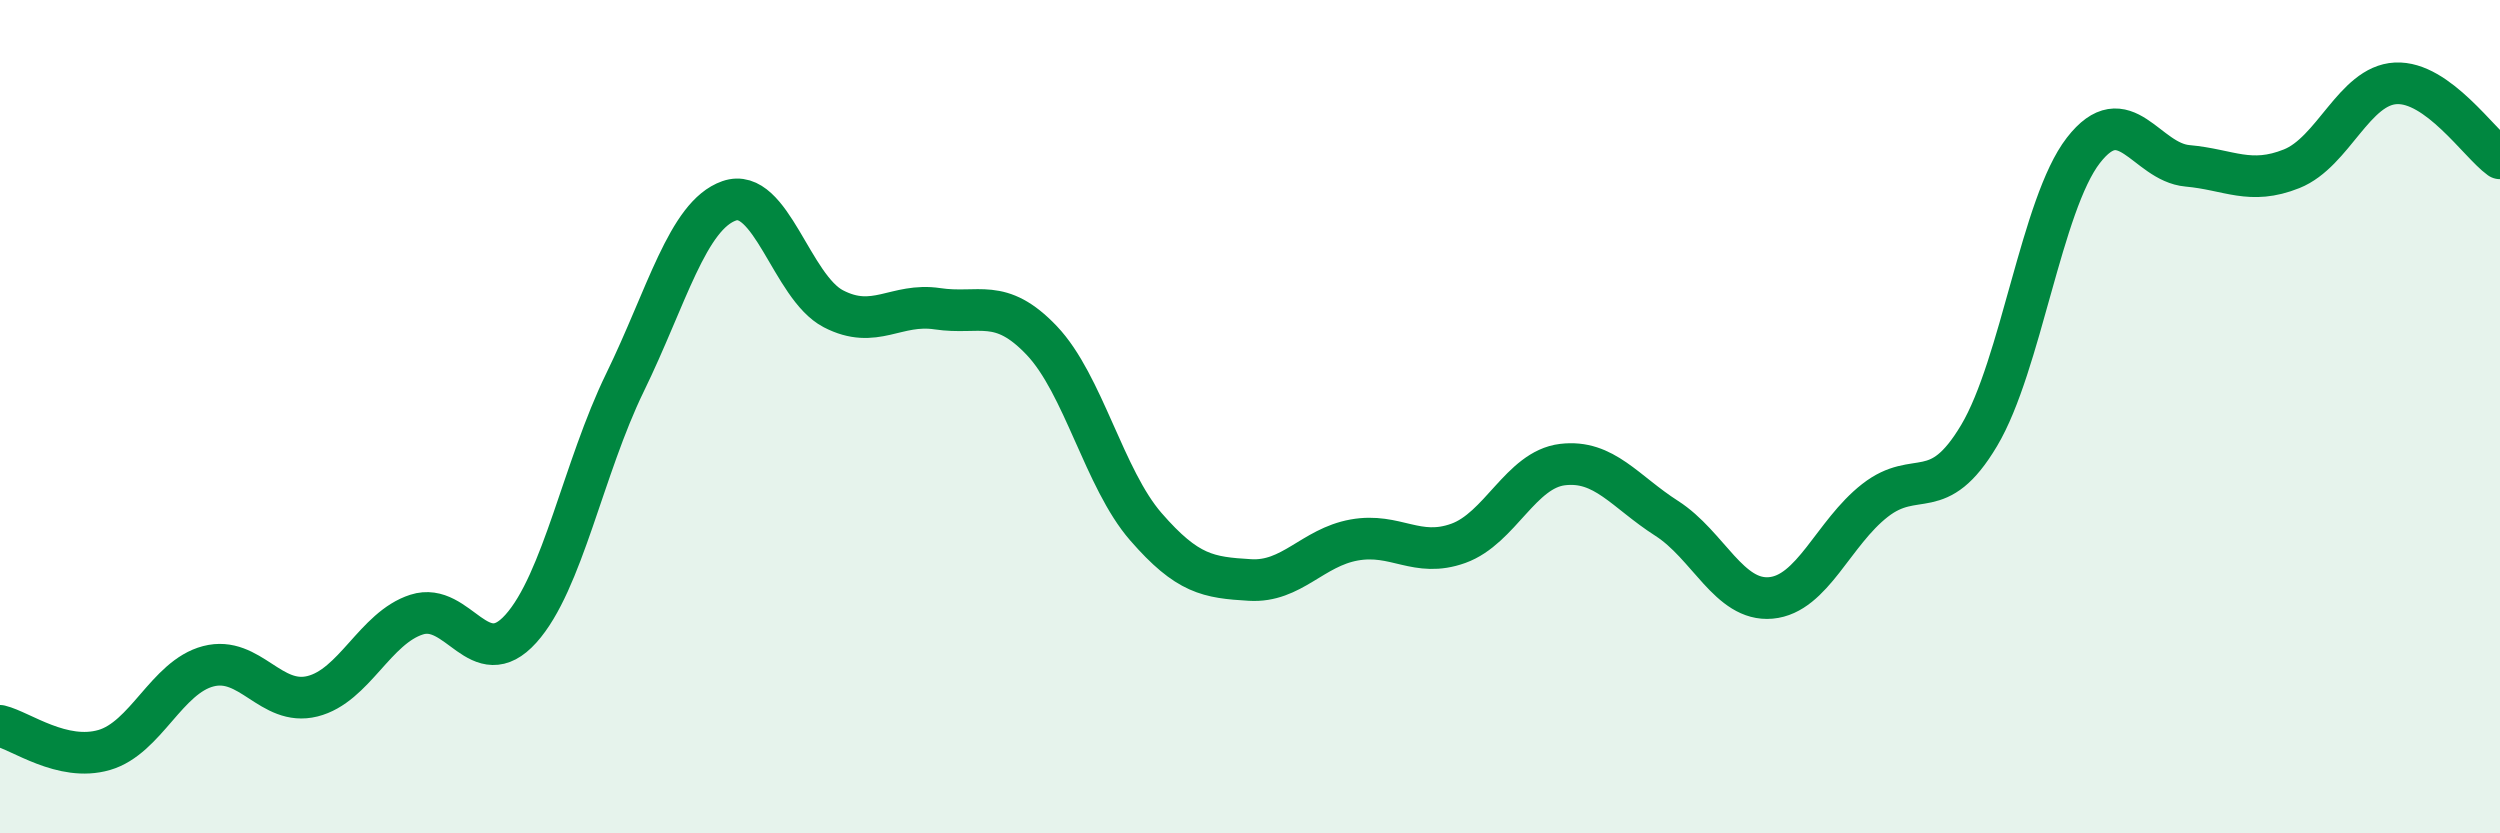
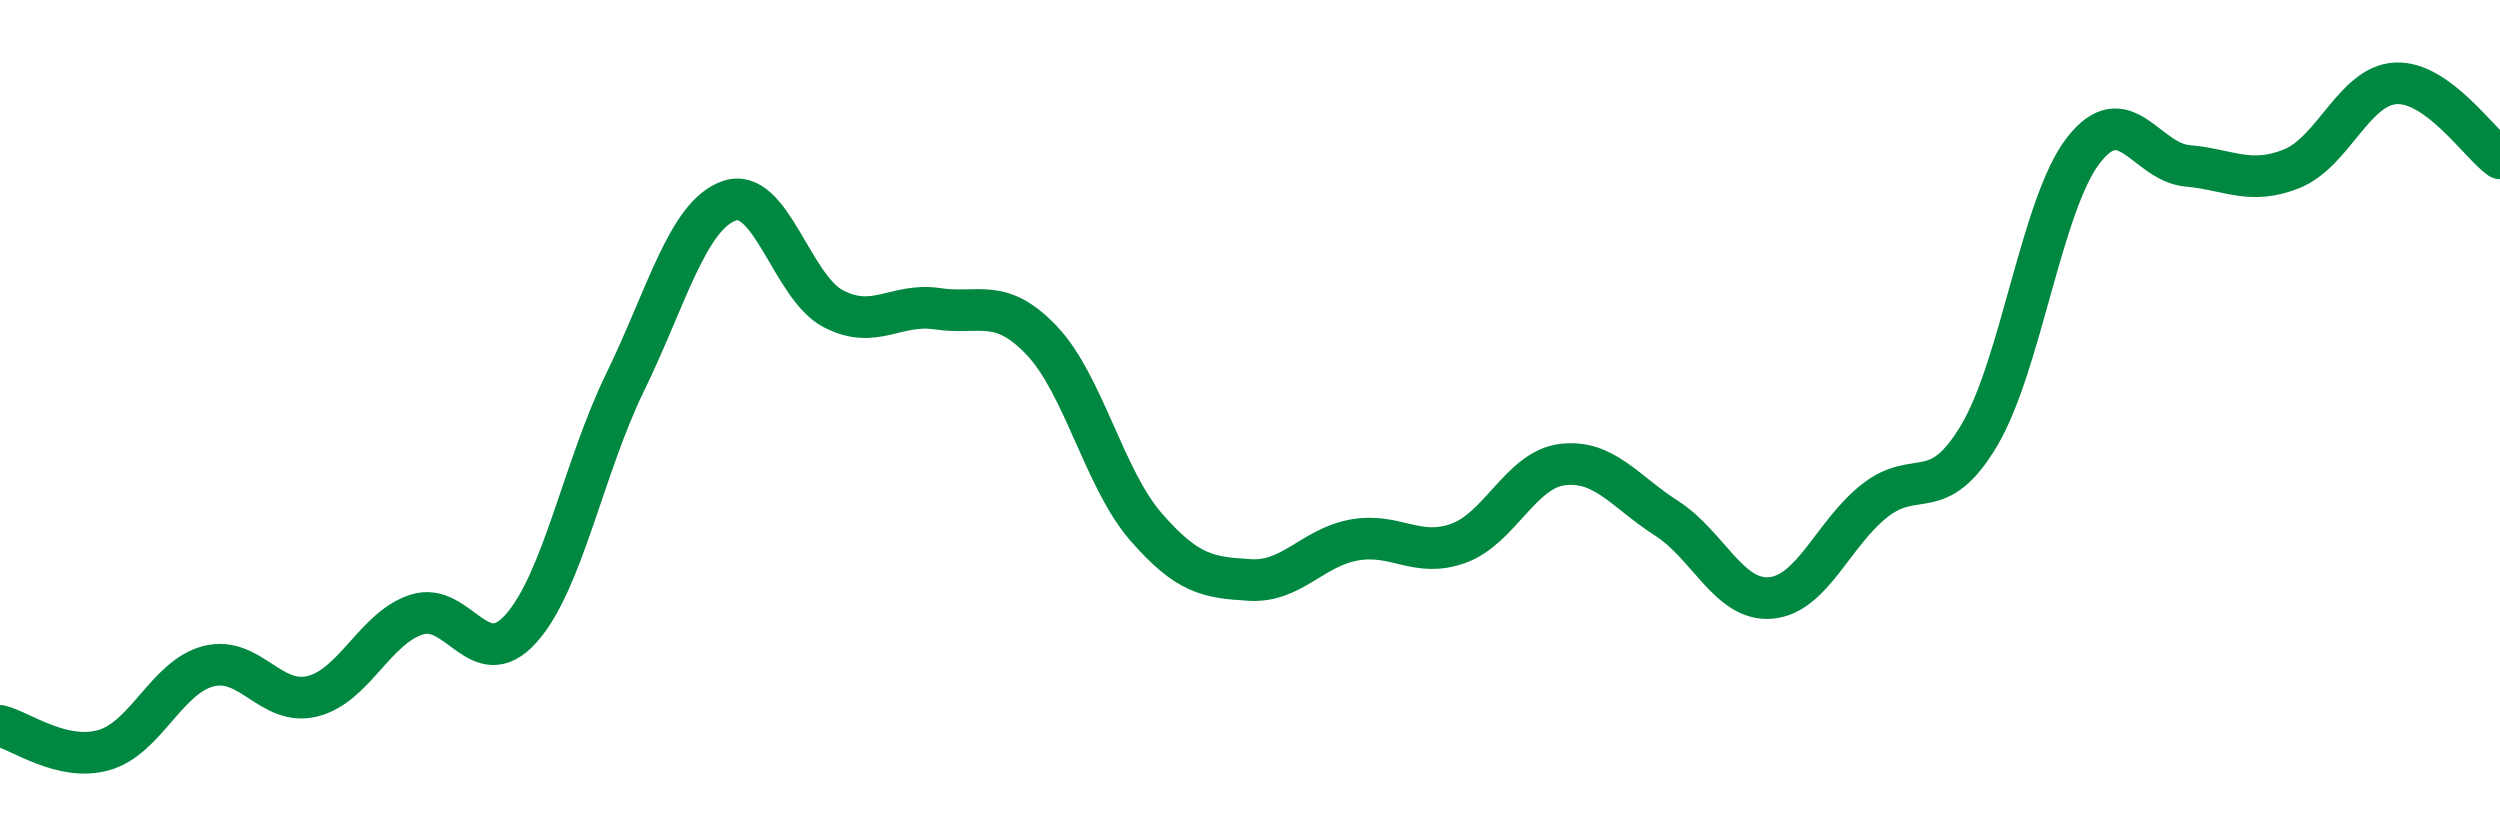
<svg xmlns="http://www.w3.org/2000/svg" width="60" height="20" viewBox="0 0 60 20">
-   <path d="M 0,17.42 C 0.5,17.54 1.5,18.29 2.5,18 C 3.5,17.71 4,16.25 5,15.99 C 6,15.73 6.5,16.96 7.5,16.71 C 8.5,16.46 9,15.07 10,14.75 C 11,14.43 11.5,16.2 12.5,15.09 C 13.5,13.98 14,11.23 15,9.18 C 16,7.13 16.5,5.17 17.5,4.82 C 18.5,4.47 19,6.89 20,7.41 C 21,7.93 21.5,7.26 22.5,7.41 C 23.5,7.56 24,7.12 25,8.17 C 26,9.22 26.5,11.49 27.5,12.64 C 28.5,13.79 29,13.86 30,13.92 C 31,13.98 31.5,13.14 32.5,12.96 C 33.5,12.78 34,13.4 35,13.04 C 36,12.68 36.5,11.27 37.5,11.15 C 38.5,11.03 39,11.8 40,12.44 C 41,13.08 41.5,14.44 42.5,14.35 C 43.5,14.26 44,12.79 45,12.01 C 46,11.23 46.5,12.13 47.5,10.45 C 48.5,8.77 49,4.9 50,3.61 C 51,2.32 51.5,3.89 52.5,3.98 C 53.5,4.07 54,4.45 55,4.05 C 56,3.65 56.5,2.05 57.5,2 C 58.5,1.95 59.5,3.44 60,3.8L60 20L0 20Z" fill="#008740" opacity="0.1" stroke-linecap="round" stroke-linejoin="round" />
  <path d="M 0,17.42 C 0.5,17.54 1.5,18.29 2.5,18 C 3.5,17.71 4,16.25 5,15.99 C 6,15.73 6.5,16.96 7.5,16.71 C 8.5,16.46 9,15.07 10,14.75 C 11,14.43 11.5,16.2 12.5,15.09 C 13.5,13.98 14,11.23 15,9.18 C 16,7.13 16.5,5.17 17.5,4.82 C 18.5,4.47 19,6.89 20,7.41 C 21,7.93 21.5,7.26 22.5,7.41 C 23.5,7.56 24,7.12 25,8.17 C 26,9.22 26.5,11.49 27.5,12.64 C 28.5,13.79 29,13.86 30,13.92 C 31,13.98 31.5,13.14 32.5,12.96 C 33.5,12.78 34,13.4 35,13.04 C 36,12.68 36.5,11.27 37.5,11.15 C 38.5,11.03 39,11.8 40,12.44 C 41,13.08 41.5,14.44 42.5,14.35 C 43.5,14.26 44,12.79 45,12.01 C 46,11.23 46.5,12.13 47.5,10.45 C 48.5,8.77 49,4.9 50,3.61 C 51,2.32 51.5,3.89 52.5,3.98 C 53.5,4.07 54,4.45 55,4.05 C 56,3.65 56.5,2.05 57.5,2 C 58.5,1.95 59.5,3.44 60,3.8" stroke="#008740" stroke-width="1" fill="none" stroke-linecap="round" stroke-linejoin="round" />
</svg>